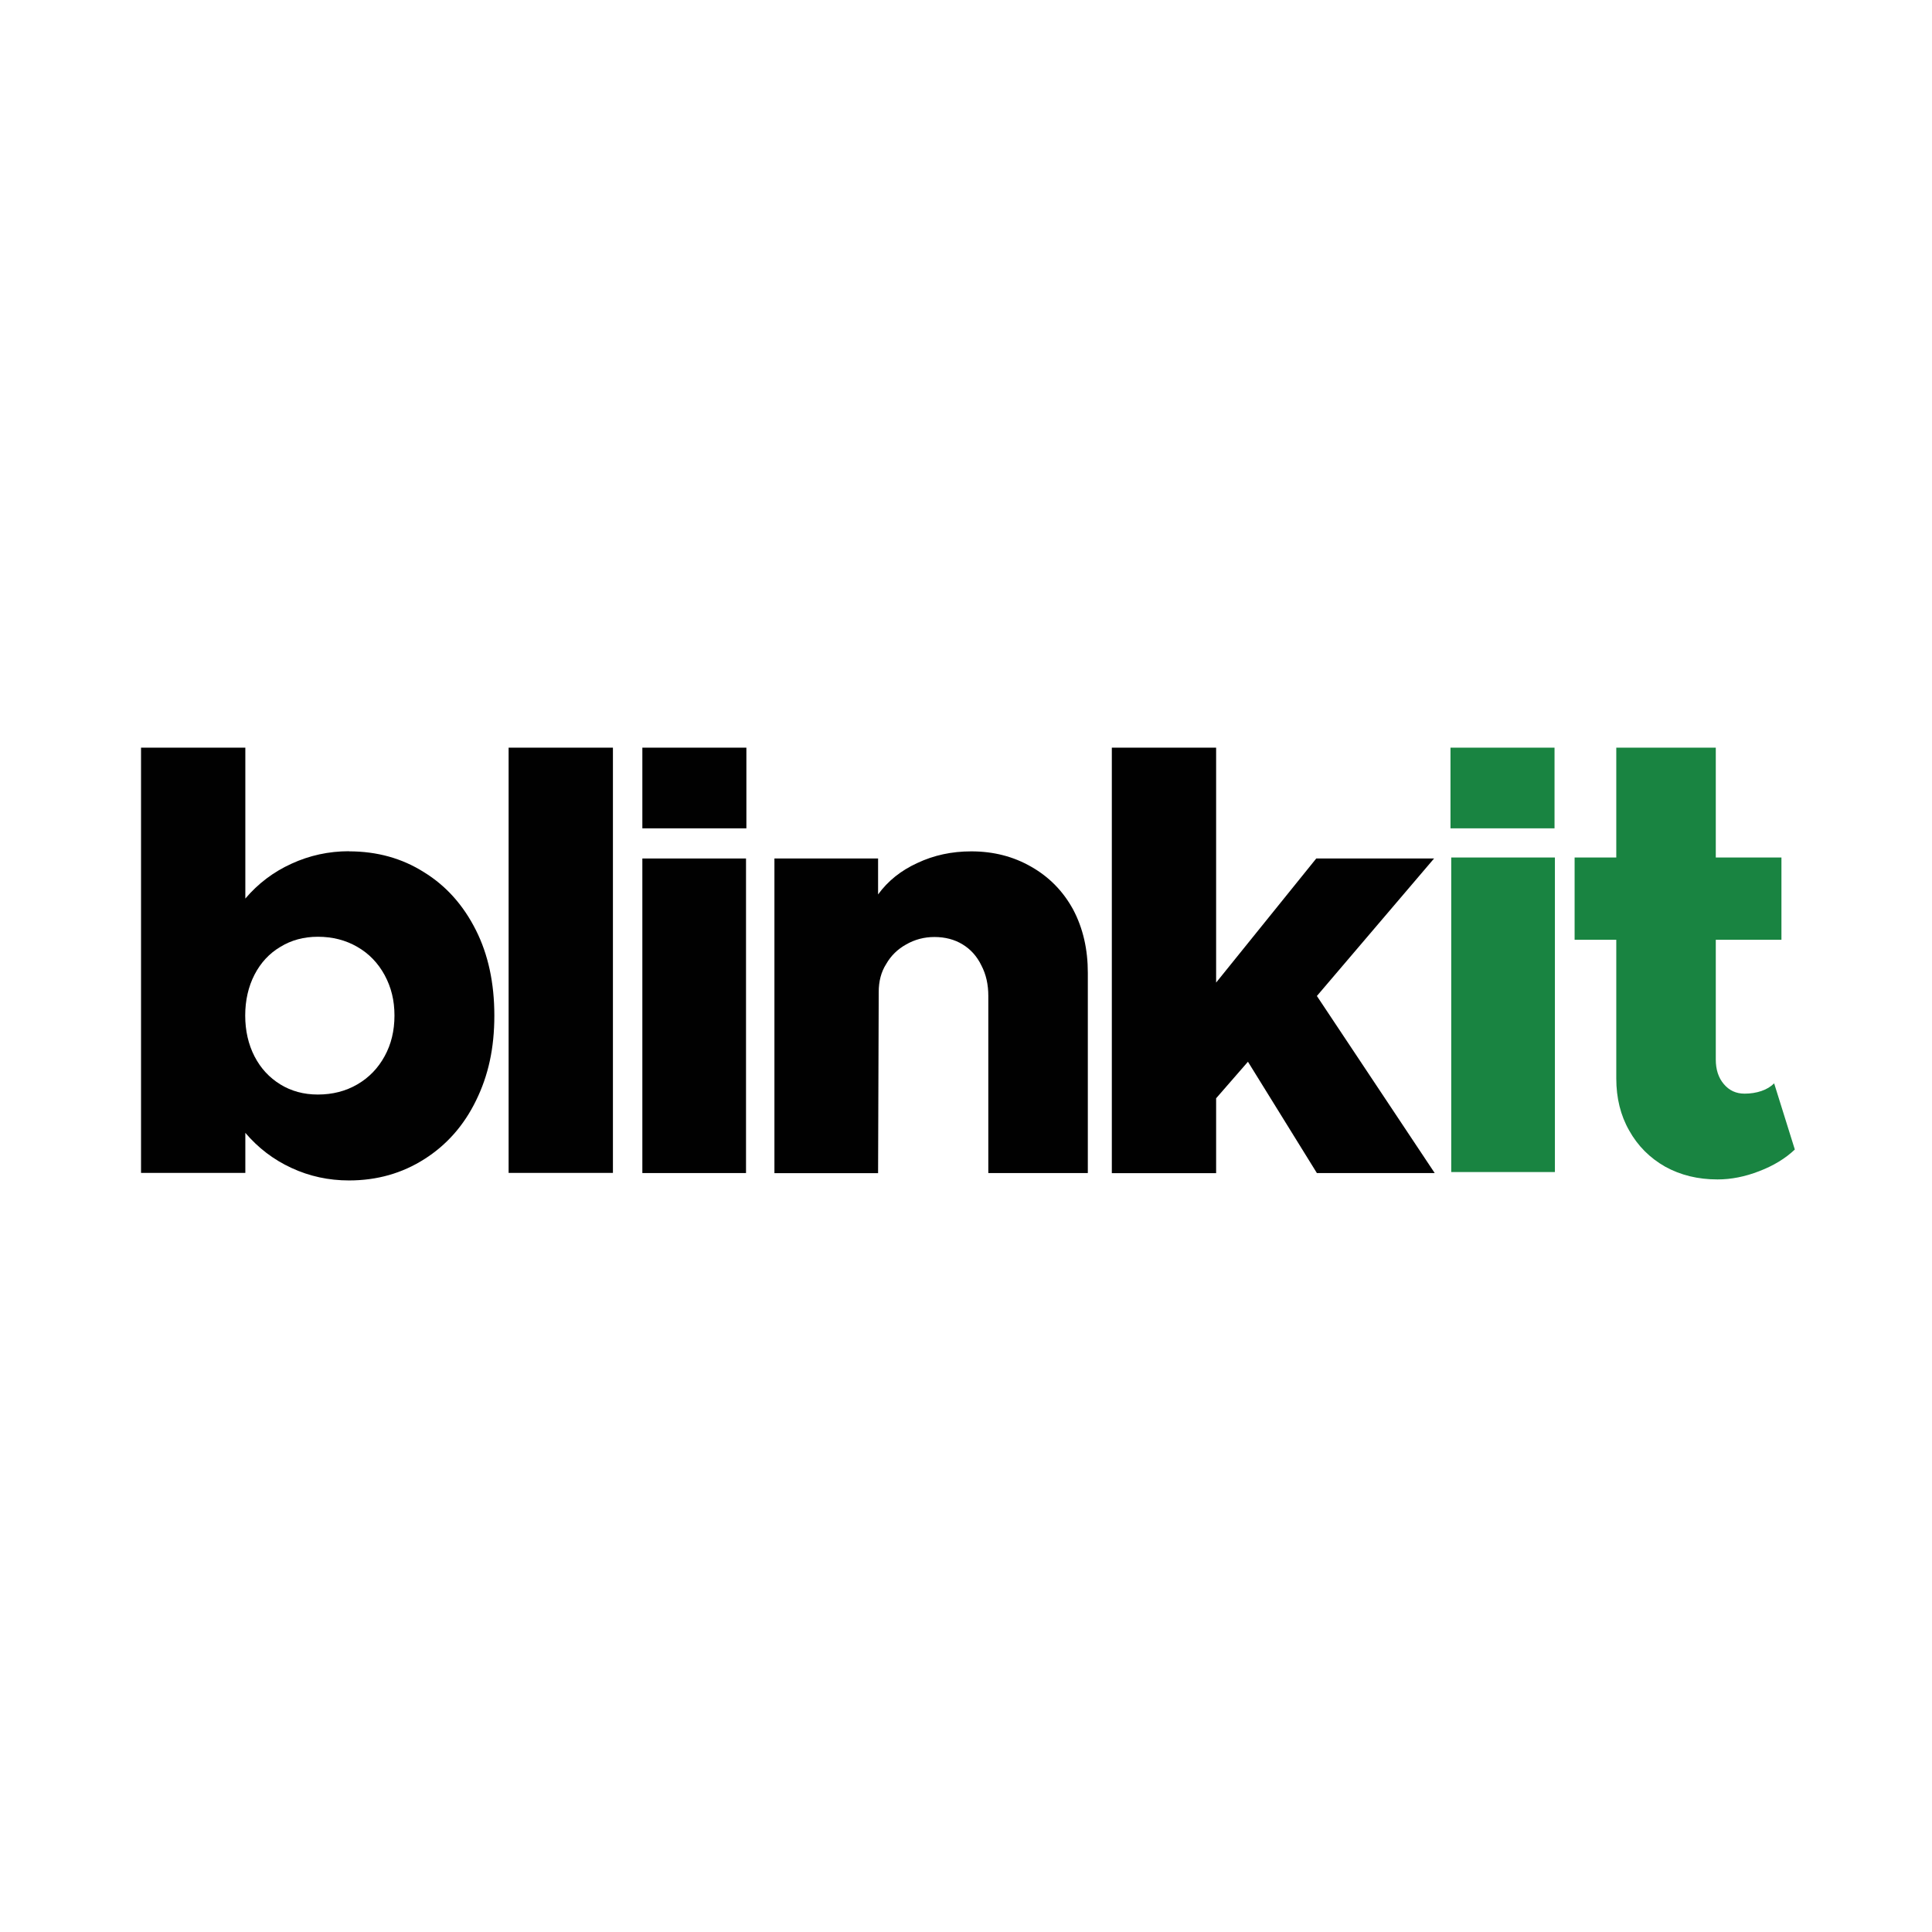
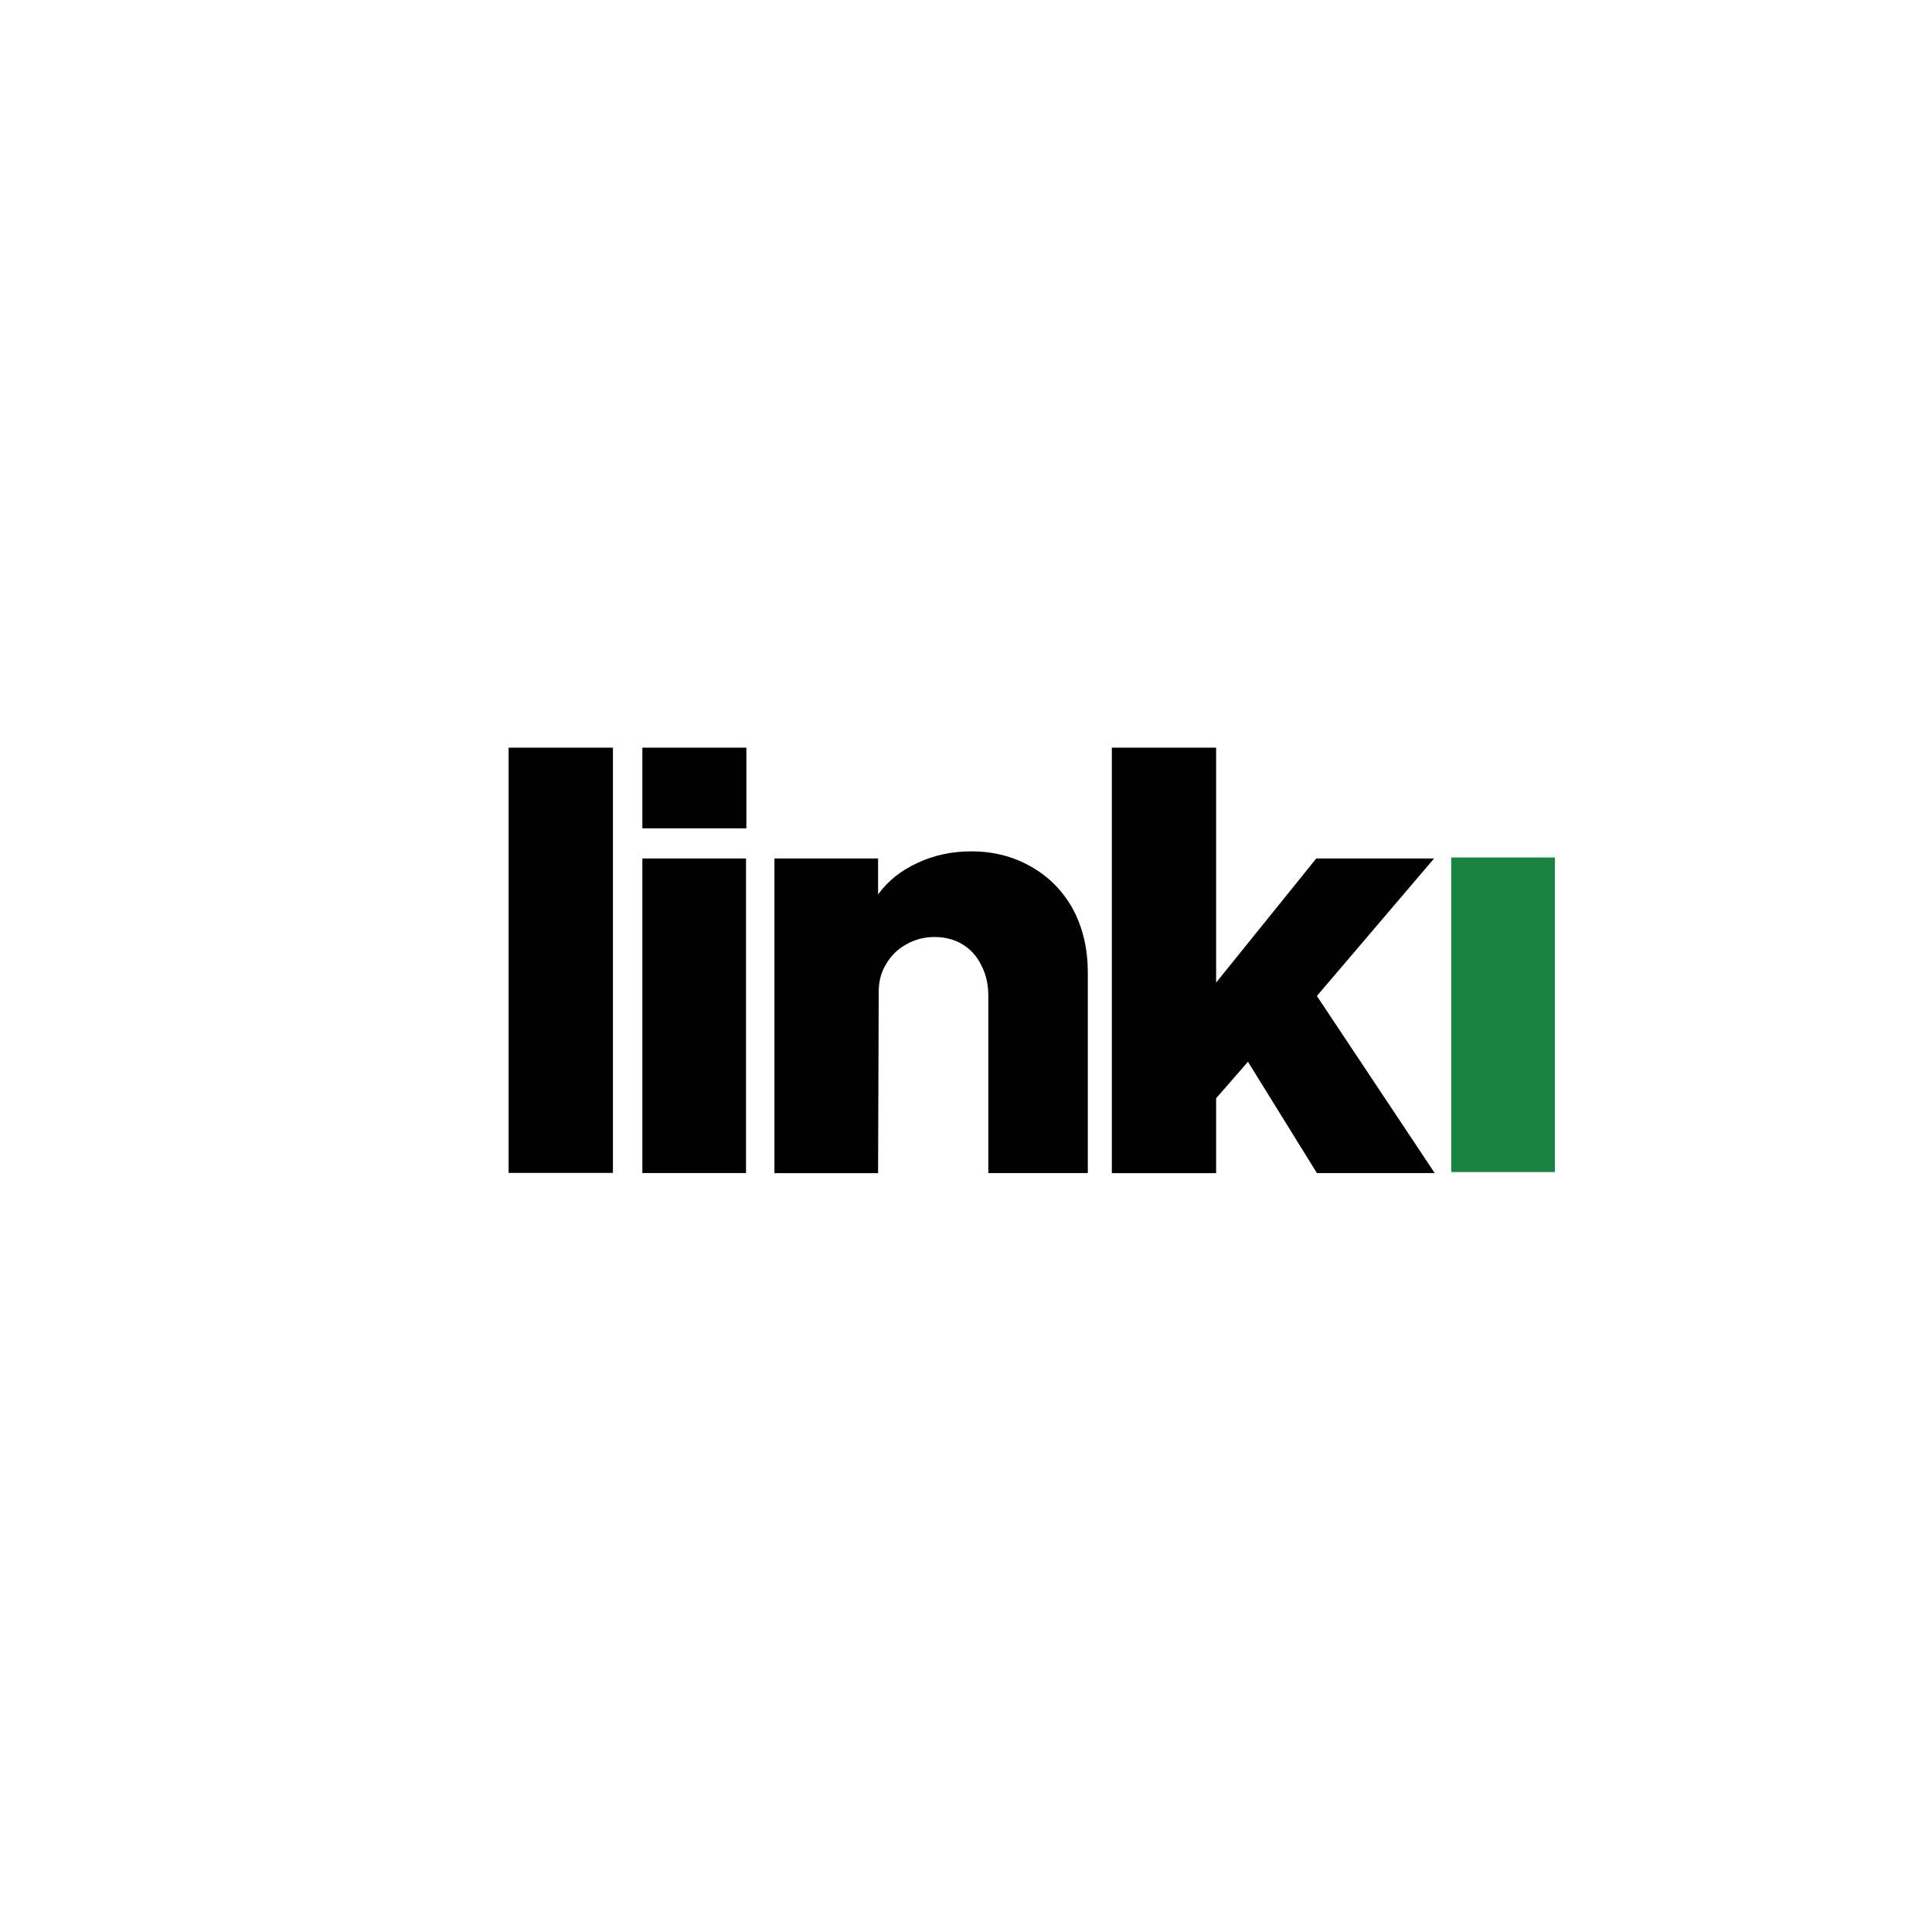
<svg xmlns="http://www.w3.org/2000/svg" width="125" height="125" viewBox="0 0 125 125" fill="none">
  <g clip-path="url(#clip0_1023_1138)">
-     <path d="M22.581 55.082C24.386 55.082 26.004 55.528 27.425 56.427C28.863 57.31 29.983 58.566 30.799 60.195C31.584 61.758 31.984 63.597 31.984 65.712C31.984 67.827 31.592 69.593 30.799 71.205C30.015 72.817 28.896 74.081 27.466 74.989C26.02 75.912 24.394 76.374 22.581 76.374C21.265 76.374 20.023 76.107 18.855 75.564C17.695 75.029 16.698 74.267 15.873 73.295V75.888H9.125V48.374H15.873V58.137C16.698 57.164 17.695 56.411 18.855 55.884C20.015 55.35 21.257 55.074 22.581 55.074V55.082ZM20.563 70.816C21.519 70.816 22.368 70.597 23.12 70.16C23.872 69.722 24.46 69.115 24.885 68.337C25.309 67.567 25.522 66.692 25.522 65.704C25.522 64.716 25.309 63.873 24.885 63.087C24.46 62.309 23.872 61.694 23.12 61.264C22.368 60.827 21.519 60.608 20.563 60.608C19.656 60.608 18.847 60.827 18.136 61.264C17.425 61.685 16.87 62.285 16.47 63.055C16.069 63.832 15.865 64.724 15.865 65.704C15.865 66.684 16.069 67.575 16.47 68.353C16.87 69.123 17.425 69.722 18.136 70.16C18.847 70.597 19.656 70.816 20.563 70.816Z" fill="#010101" />
    <path d="M32.907 75.888V48.374H39.656V75.888H32.907Z" fill="#010101" />
    <path d="M41.56 75.888V55.544H48.267V75.896H41.56V75.888Z" fill="#010101" />
    <path d="M62.841 55.083C64.279 55.083 65.57 55.415 66.722 56.079C67.874 56.735 68.781 57.651 69.434 58.85C70.072 60.057 70.382 61.418 70.382 62.941V75.896H63.944V64.44C63.944 63.695 63.797 63.038 63.495 62.463C63.209 61.872 62.8 61.418 62.278 61.102C61.763 60.786 61.15 60.624 60.456 60.624C59.794 60.624 59.189 60.786 58.634 61.102C58.078 61.41 57.645 61.831 57.335 62.374C57.008 62.885 56.853 63.492 56.853 64.181L56.812 75.904H50.105V55.544H56.812V57.87C57.449 56.995 58.291 56.322 59.353 55.836C60.415 55.334 61.575 55.083 62.841 55.083Z" fill="#010101" />
    <path d="M85.202 64.44L92.825 75.896H85.202L80.742 68.694L78.683 71.059V75.904H71.935V48.374H78.683V63.573L85.162 55.544H92.784L85.202 64.44Z" fill="#010101" />
    <path d="M41.56 48.374H48.291V53.592H41.56V48.374Z" fill="#010101" />
    <path d="M93.894 75.831V55.48H100.602V75.831H93.894Z" fill="#198441" />
-     <path d="M114.785 70.087L116.125 74.373C115.521 74.948 114.753 75.418 113.821 75.775C112.906 76.131 112.008 76.309 111.125 76.309C109.859 76.309 108.731 76.034 107.735 75.483C106.738 74.916 105.962 74.138 105.406 73.141C104.851 72.169 104.573 71.043 104.573 69.779V60.802H101.877V55.479H104.573V48.374H111.011V55.479H115.259V60.802H111.011V68.548C111.011 69.204 111.182 69.731 111.534 70.144C111.885 70.557 112.326 70.759 112.874 70.759C113.257 70.759 113.625 70.703 113.96 70.589C114.295 70.476 114.573 70.306 114.793 70.087H114.785Z" fill="#198441" />
-     <path d="M93.846 48.374H100.578V53.592H93.846V48.374Z" fill="#198441" />
  </g>
  <defs>
    <clipPath id="clip0_1023_1138">
      <rect width="107" height="28" fill="white" transform="translate(9.125 48.374)" />
    </clipPath>
  </defs>
</svg>